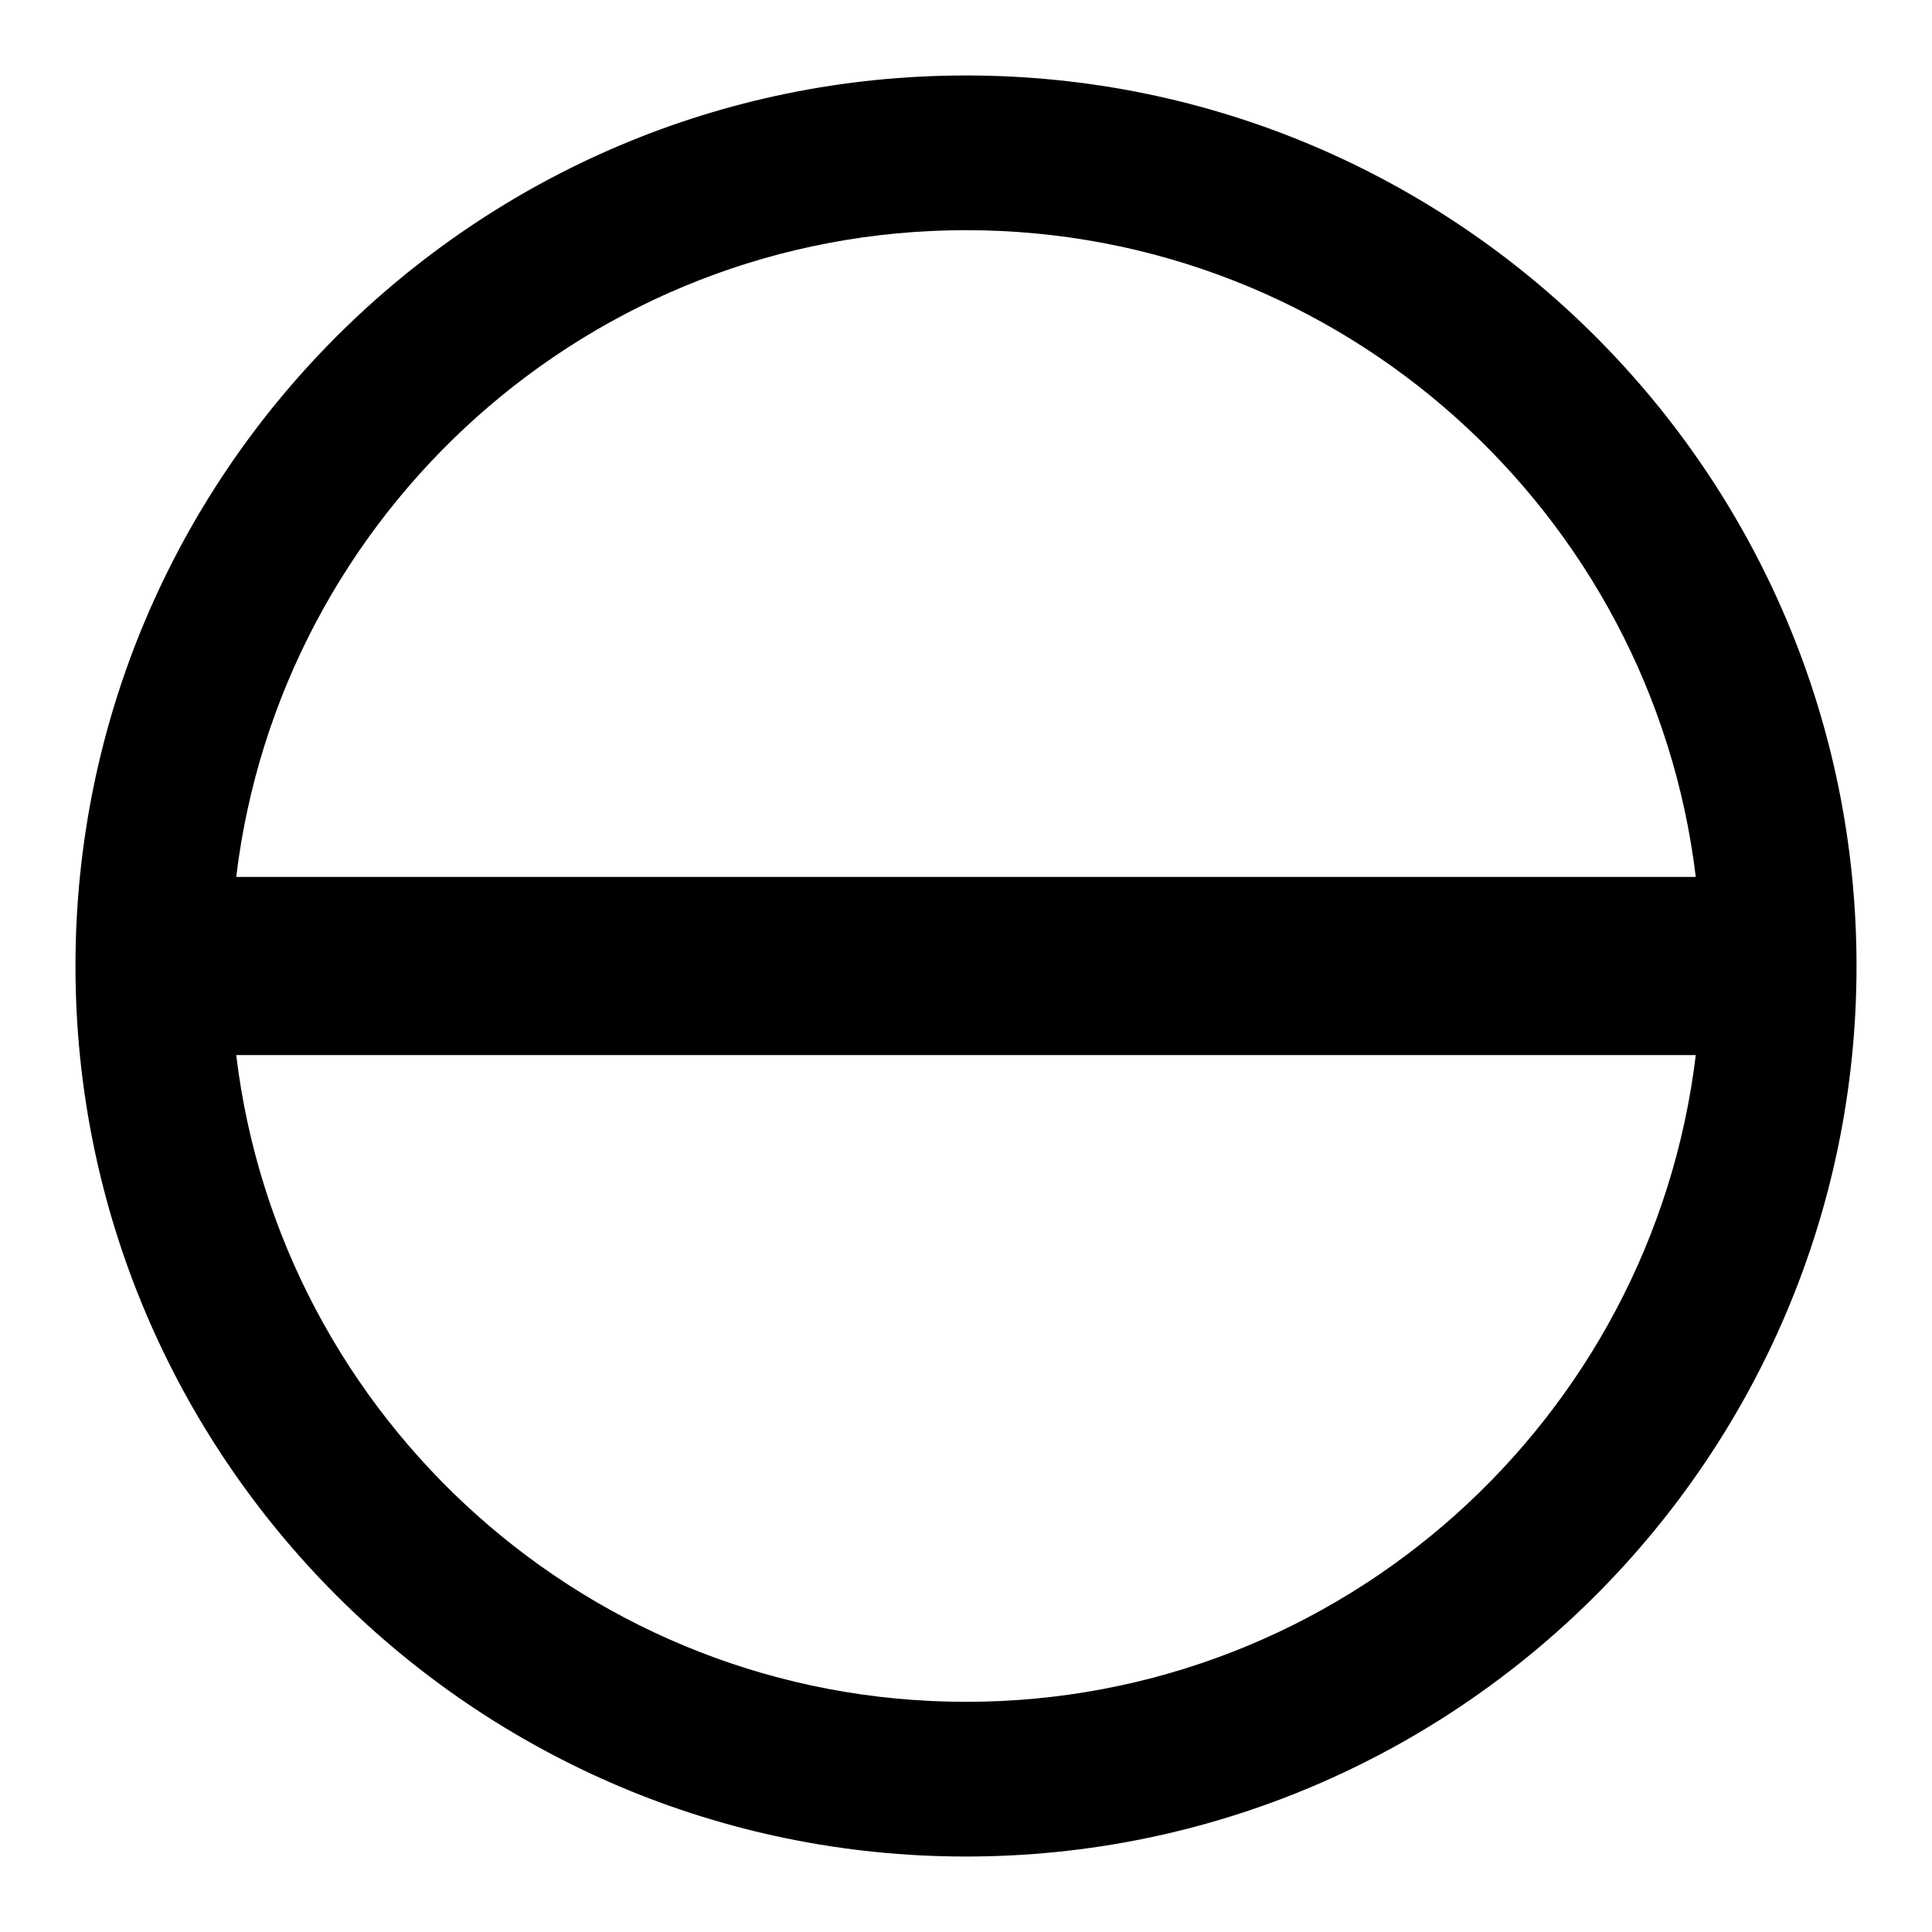
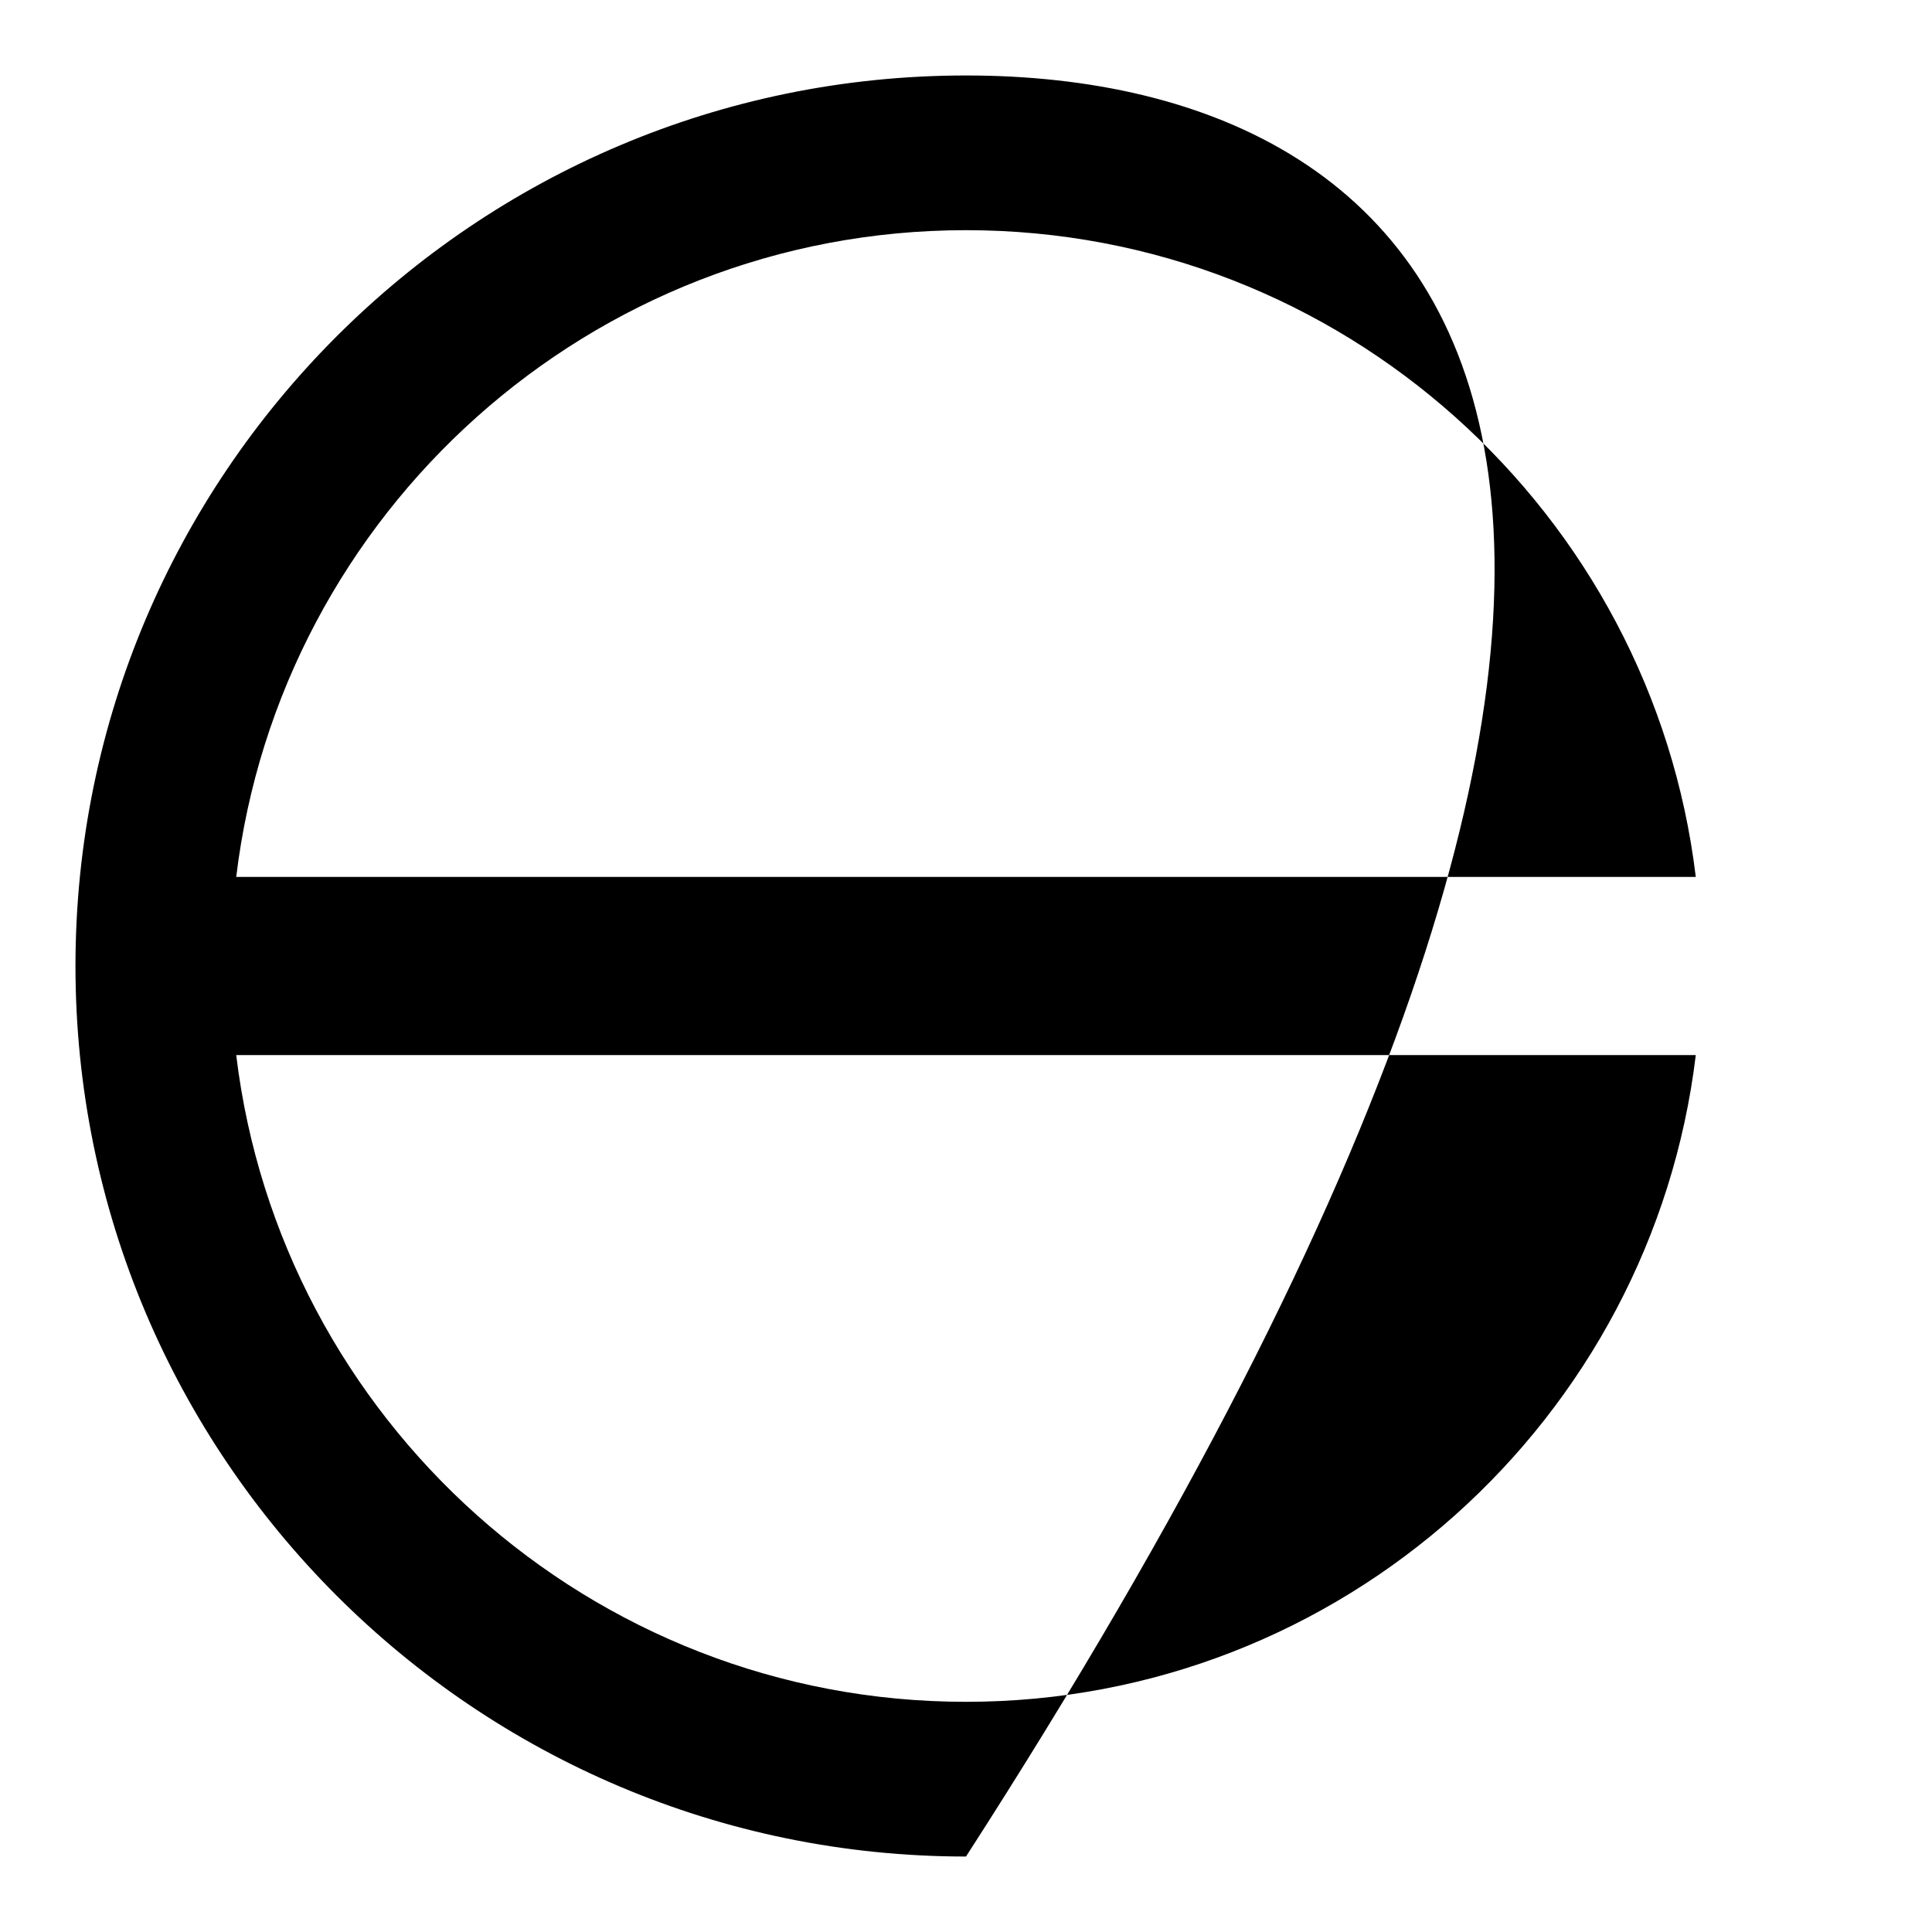
<svg xmlns="http://www.w3.org/2000/svg" version="1.1" x="0px" y="0px" viewBox="0 0 256 256" enable-background="new 0 0 256 256" xml:space="preserve">
  <g>
    <g>
-       <path fill="#000000" d="M128,10C62.9,10,10,62.9,10,128c0,65.1,52.9,118,118,118c65.1,0,118-52.9,118-118C246,62.9,193.1,10,128,10z M128,30.5c49.8,0,90.9,37.5,96.7,85.7H31.3C37.1,68,78.2,30.5,128,30.5z M128,225.5c-49.8,0-90.9-37.5-96.7-85.7h193.4C218.9,188,177.8,225.5,128,225.5z" />
+       <path fill="#000000" d="M128,10C62.9,10,10,62.9,10,128c0,65.1,52.9,118,118,118C246,62.9,193.1,10,128,10z M128,30.5c49.8,0,90.9,37.5,96.7,85.7H31.3C37.1,68,78.2,30.5,128,30.5z M128,225.5c-49.8,0-90.9-37.5-96.7-85.7h193.4C218.9,188,177.8,225.5,128,225.5z" />
    </g>
  </g>
</svg>